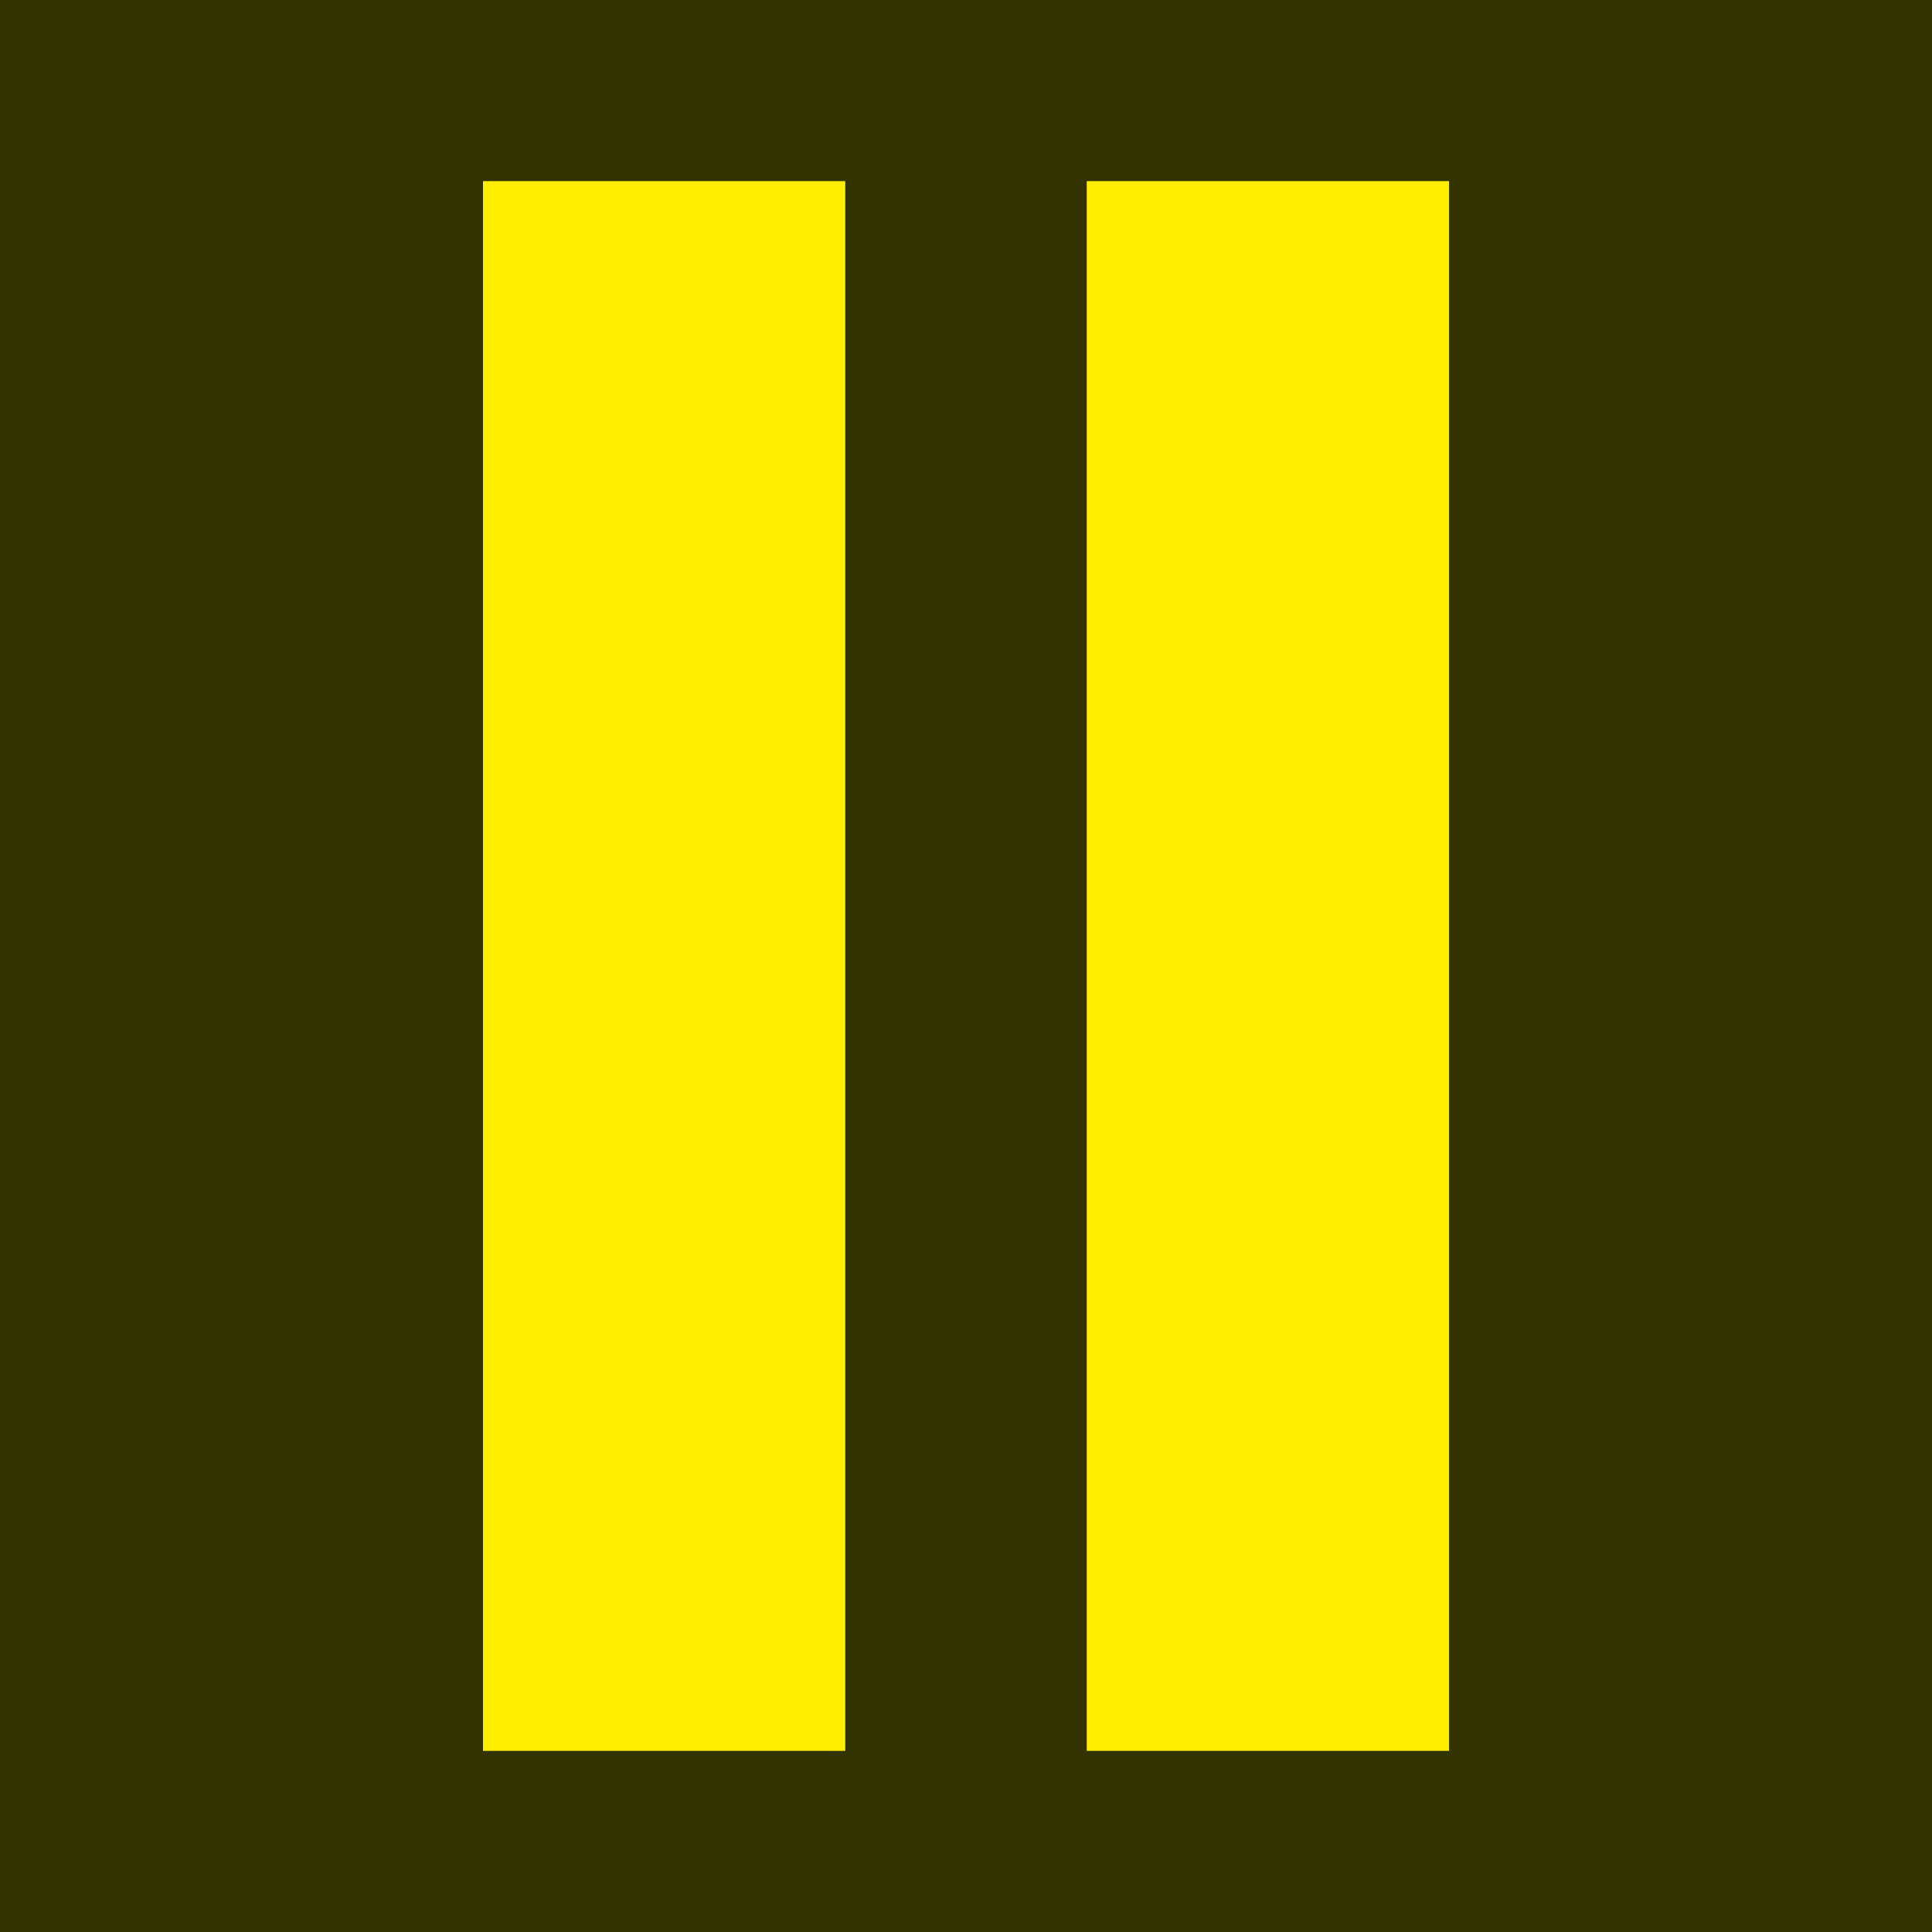
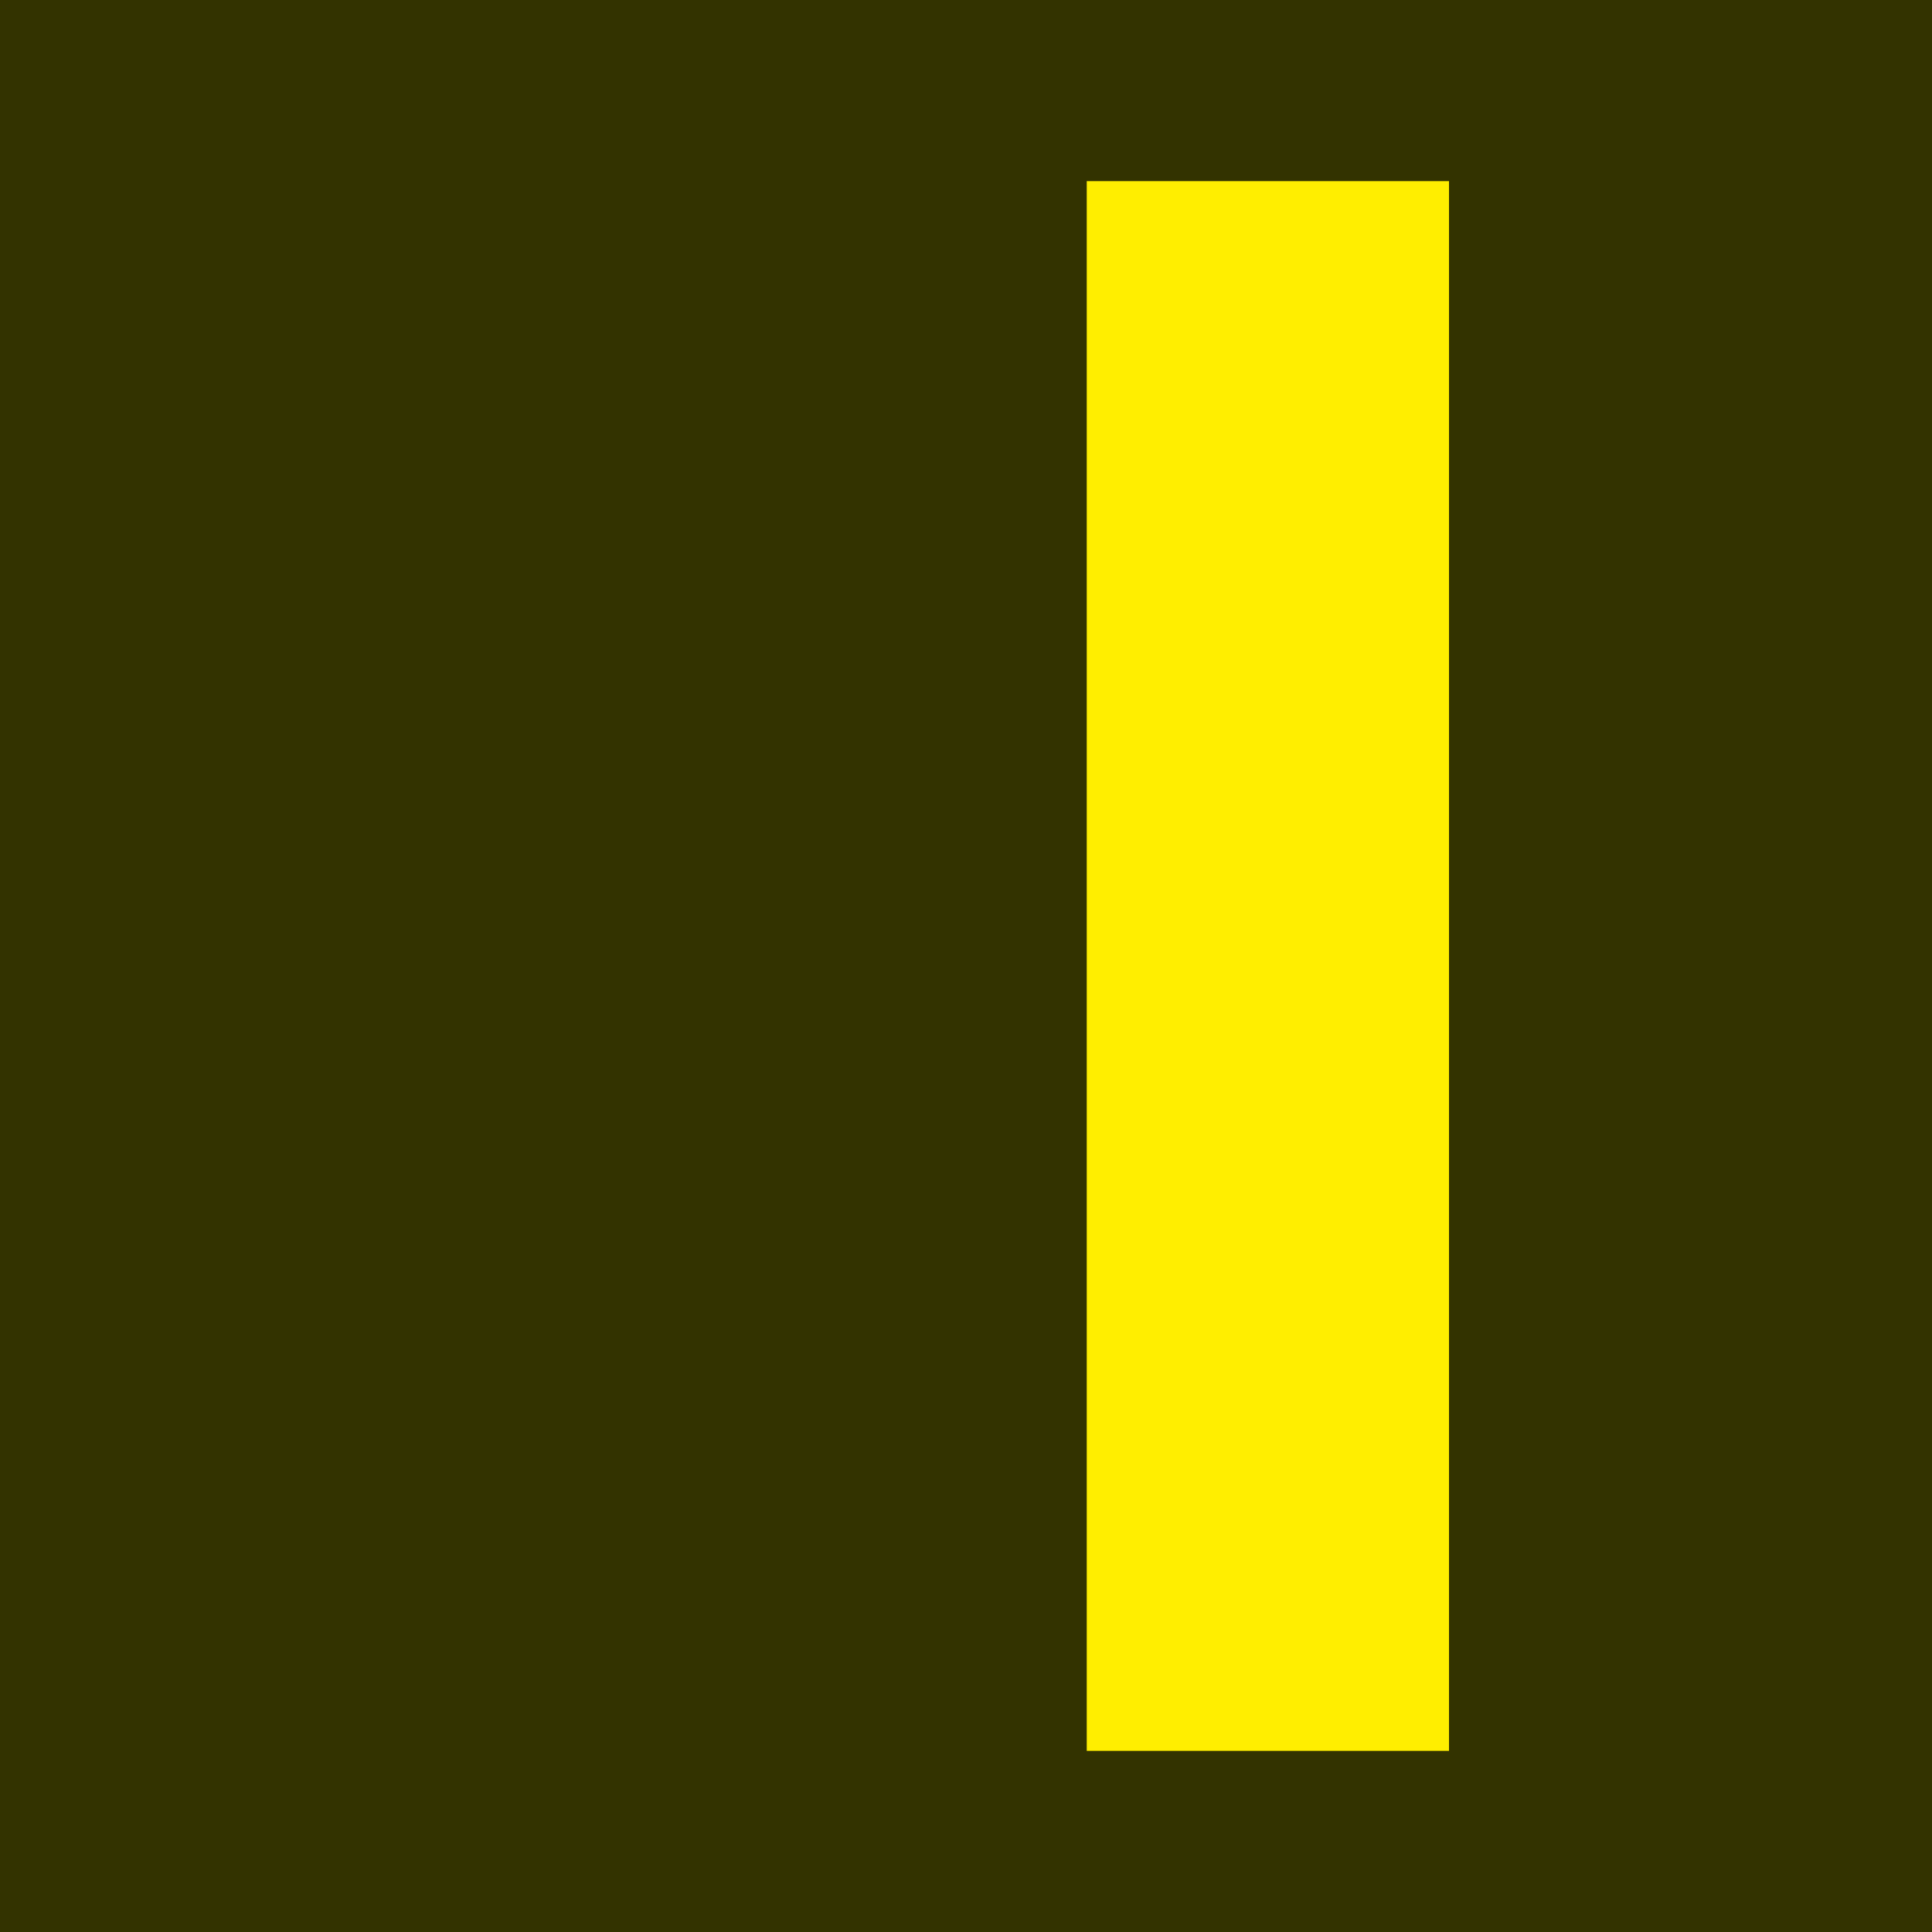
<svg xmlns="http://www.w3.org/2000/svg" width="64px" height="64px">
  <rect x="0" y="0" width="64" height="64" style="fill: rgb(51, 51, 0);" />
-   <line x1="22" y1="6" x2="22" y2="58" stroke="#FE0" stroke-width="12" />
  <line x1="42" y1="6" x2="42" y2="58" stroke="#FE0" stroke-width="12" />
</svg>